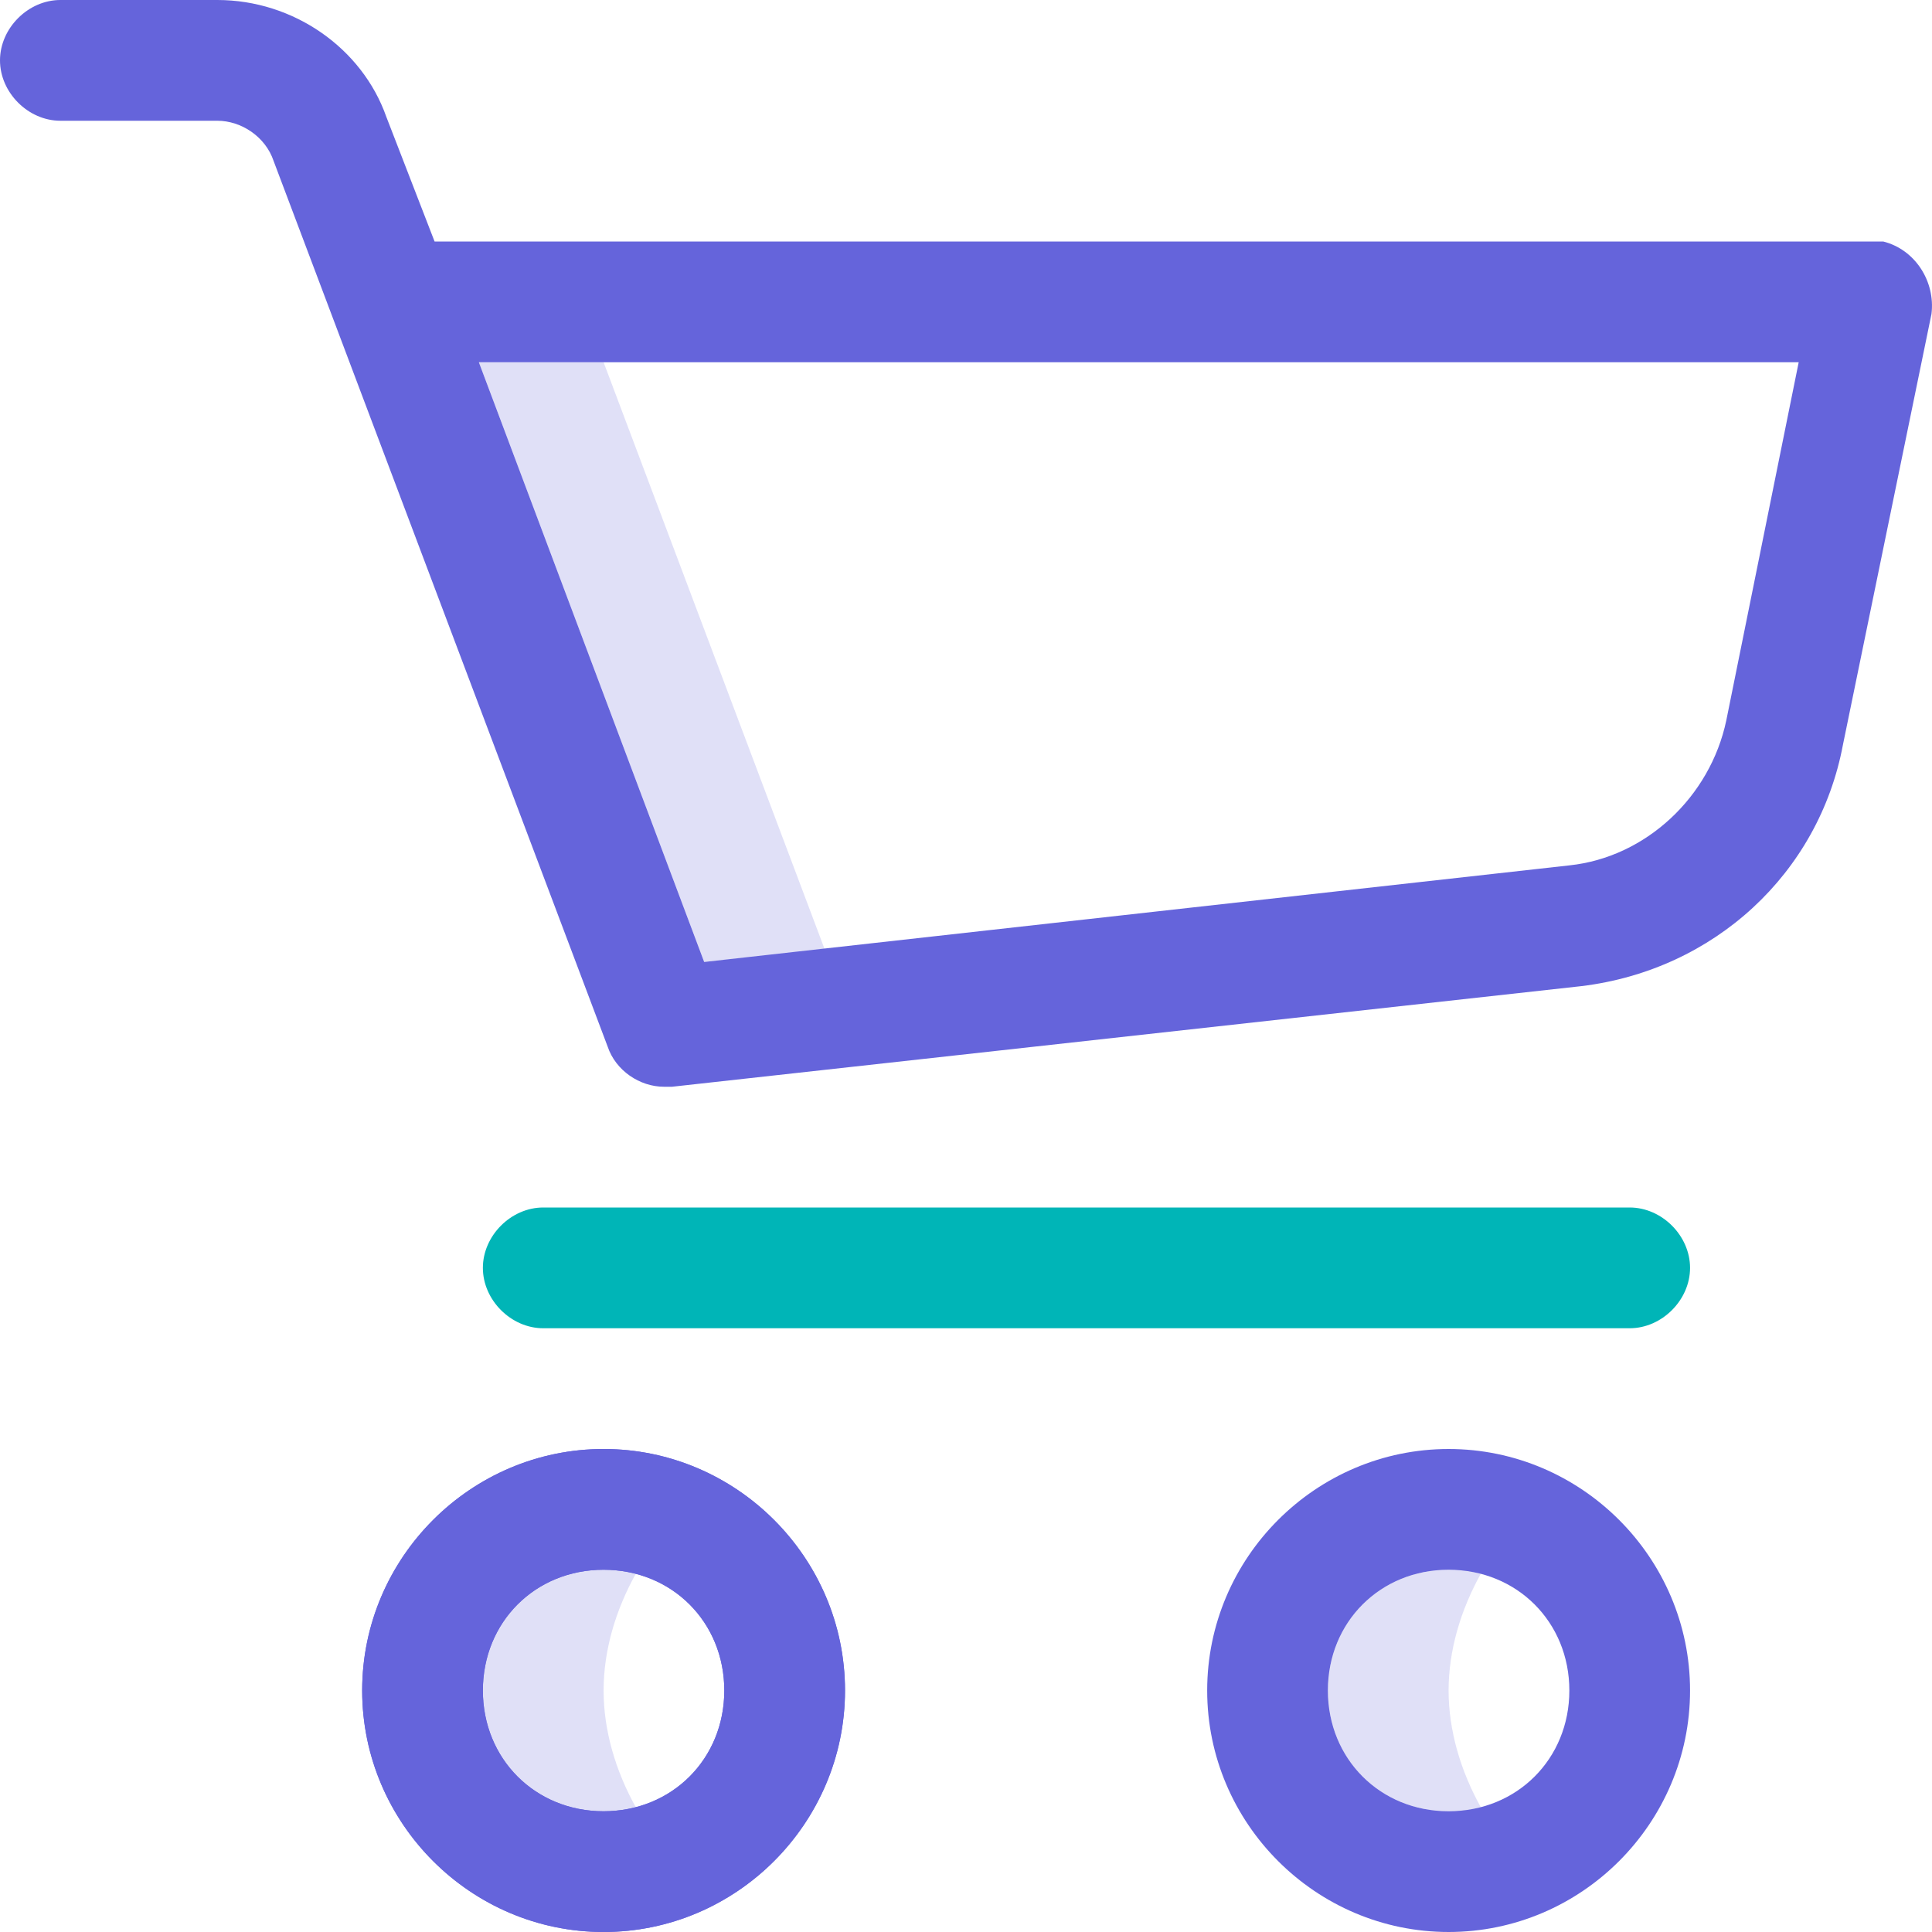
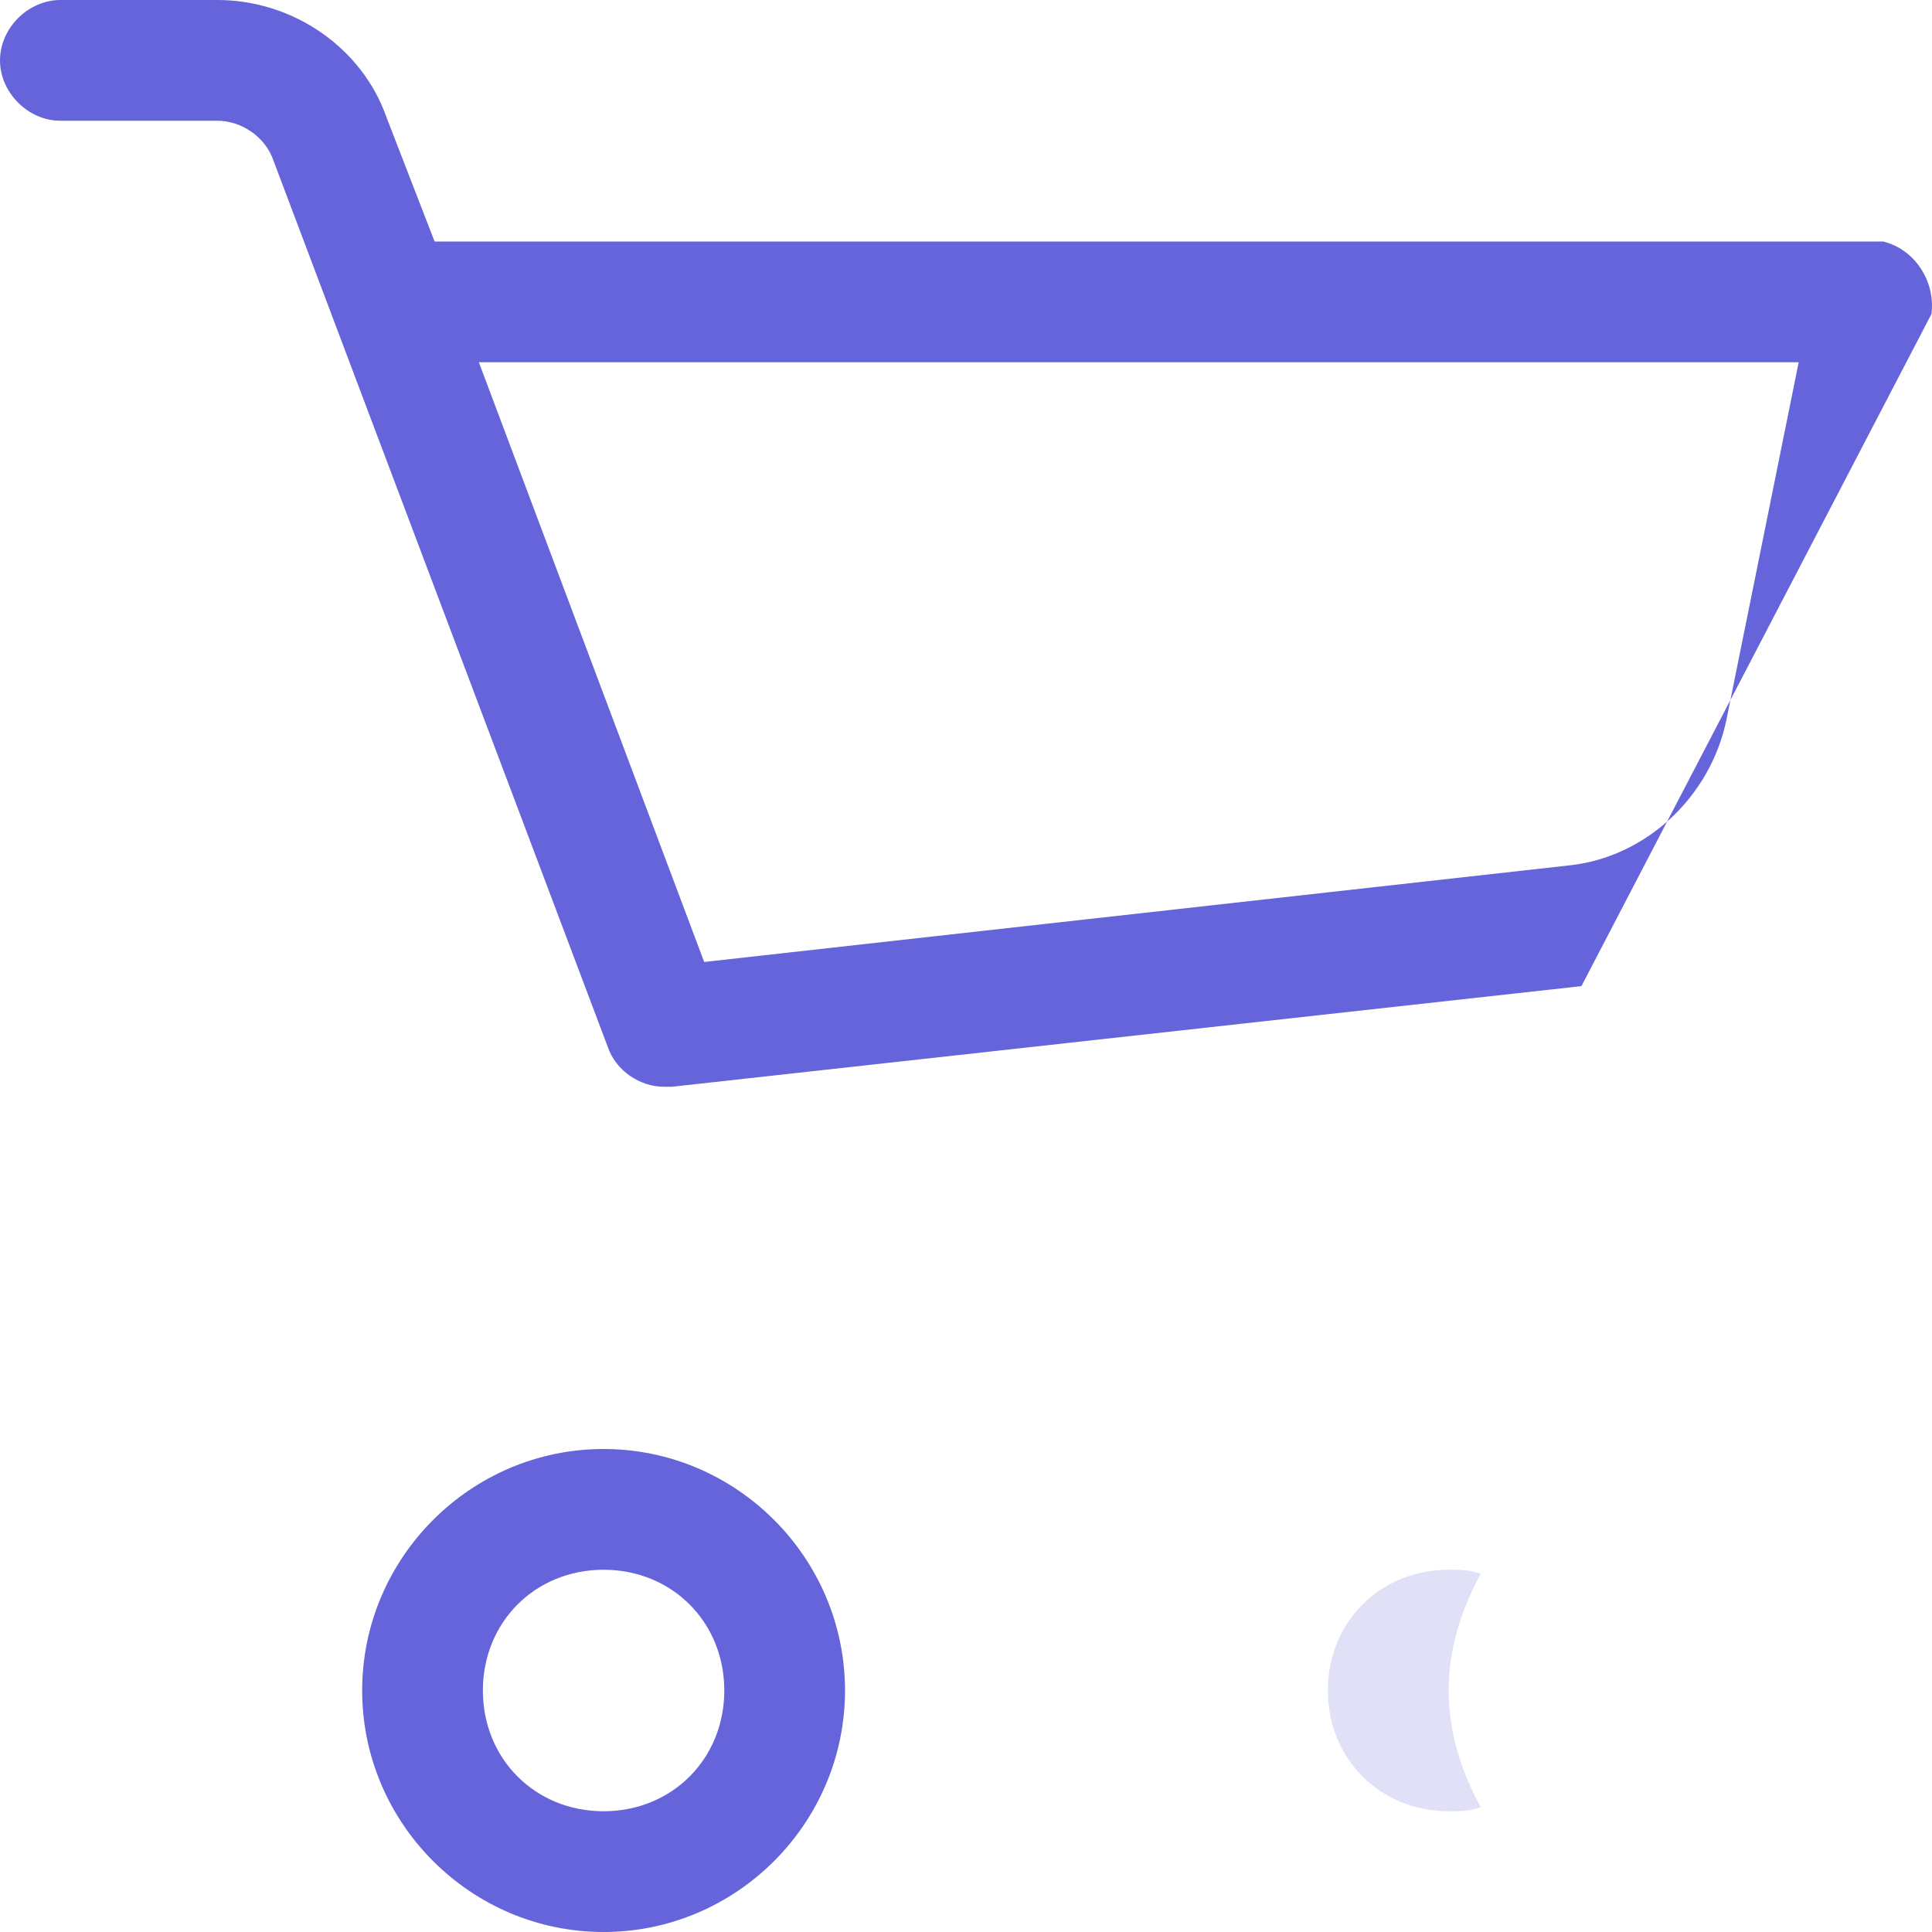
<svg xmlns="http://www.w3.org/2000/svg" width="48" height="48" viewBox="0 0 48 48" fill="none">
  <path d="M14.996 36C11.697 36 8.998 38.7 8.998 42C8.998 45.3 11.697 48 14.996 48C18.295 48 20.994 45.3 20.994 42C20.994 38.7 18.295 36 14.996 36ZM14.996 45C13.296 45 11.997 43.7 11.997 42C11.997 40.3 13.296 39 14.996 39C16.696 39 17.995 40.3 17.995 42C17.995 43.7 16.696 45 14.996 45Z" fill="#6564DB" />
-   <path d="M14.996 36C11.697 36 8.998 38.7 8.998 42C8.998 45.3 11.697 48 14.996 48C18.295 48 20.994 45.3 20.994 42C20.994 38.7 18.295 36 14.996 36ZM14.996 45C13.296 45 11.997 43.7 11.997 42C11.997 40.3 13.296 39 14.996 39C16.696 39 17.995 40.3 17.995 42C17.995 43.7 16.696 45 14.996 45Z" fill="#6564DB" />
-   <path opacity="0.2" d="M14.996 42C14.996 43 15.296 44 15.796 44.9C15.496 45 15.296 45 14.996 45C13.296 45 11.997 43.7 11.997 42C11.997 40.3 13.296 39 14.996 39C15.296 39 15.496 39 15.796 39.1C15.296 40 14.996 41 14.996 42Z" fill="#6564DB" />
-   <path d="M35.99 36C32.691 36 29.992 38.7 29.992 42C29.992 45.3 32.691 48 35.99 48C39.29 48 41.989 45.3 41.989 42C41.989 38.7 39.29 36 35.99 36ZM35.99 45C34.291 45 32.991 43.7 32.991 42C32.991 40.3 34.291 39 35.99 39C37.69 39 38.99 40.3 38.99 42C38.99 43.7 37.69 45 35.99 45Z" fill="#6564DB" />
  <path opacity="0.2" d="M35.99 42C35.99 43 36.291 44 36.79 44.9C36.49 45 36.291 45 35.99 45C34.291 45 32.991 43.7 32.991 42C32.991 40.3 34.291 39 35.99 39C36.291 39 36.49 39 36.79 39.1C36.291 40 35.99 41 35.99 42Z" fill="#6564DB" />
-   <path d="M40.489 33H13.496C12.697 33 11.997 32.3 11.997 31.5C11.997 30.7 12.697 30 13.496 30H40.489C41.289 30 41.989 30.7 41.989 31.5C41.989 32.3 41.289 33 40.489 33Z" fill="#00B5B7" />
-   <path opacity="0.2" d="M14.996 9H11.897L17.495 23.9L20.495 23.6L14.996 9Z" fill="#6564DB" />
-   <path d="M46.788 6C46.688 6 46.588 6 46.488 6H10.797L9.597 2.9C8.998 1.2 7.298 0 5.399 0H1.5C0.7 0 0 0.7 0 1.5C0 2.3 0.7 3 1.5 3H5.399C5.998 3 6.598 3.4 6.798 4L15.096 26C15.296 26.6 15.896 27 16.496 27C16.496 27 16.596 27 16.696 27L39.29 24.5C42.589 24.1 45.188 21.7 45.788 18.5L47.987 7.8C48.087 7 47.587 6.2 46.788 6ZM42.889 17.9C42.489 19.8 40.889 21.3 38.99 21.5L17.495 23.9L11.897 9H44.688L42.889 17.9Z" fill="#6564DB" />
+   <path d="M46.788 6C46.688 6 46.588 6 46.488 6H10.797L9.597 2.9C8.998 1.2 7.298 0 5.399 0H1.5C0.7 0 0 0.7 0 1.5C0 2.3 0.7 3 1.5 3H5.399C5.998 3 6.598 3.4 6.798 4L15.096 26C15.296 26.6 15.896 27 16.496 27C16.496 27 16.596 27 16.696 27L39.29 24.5L47.987 7.8C48.087 7 47.587 6.2 46.788 6ZM42.889 17.9C42.489 19.8 40.889 21.3 38.99 21.5L17.495 23.9L11.897 9H44.688L42.889 17.9Z" fill="#6564DB" />
</svg>